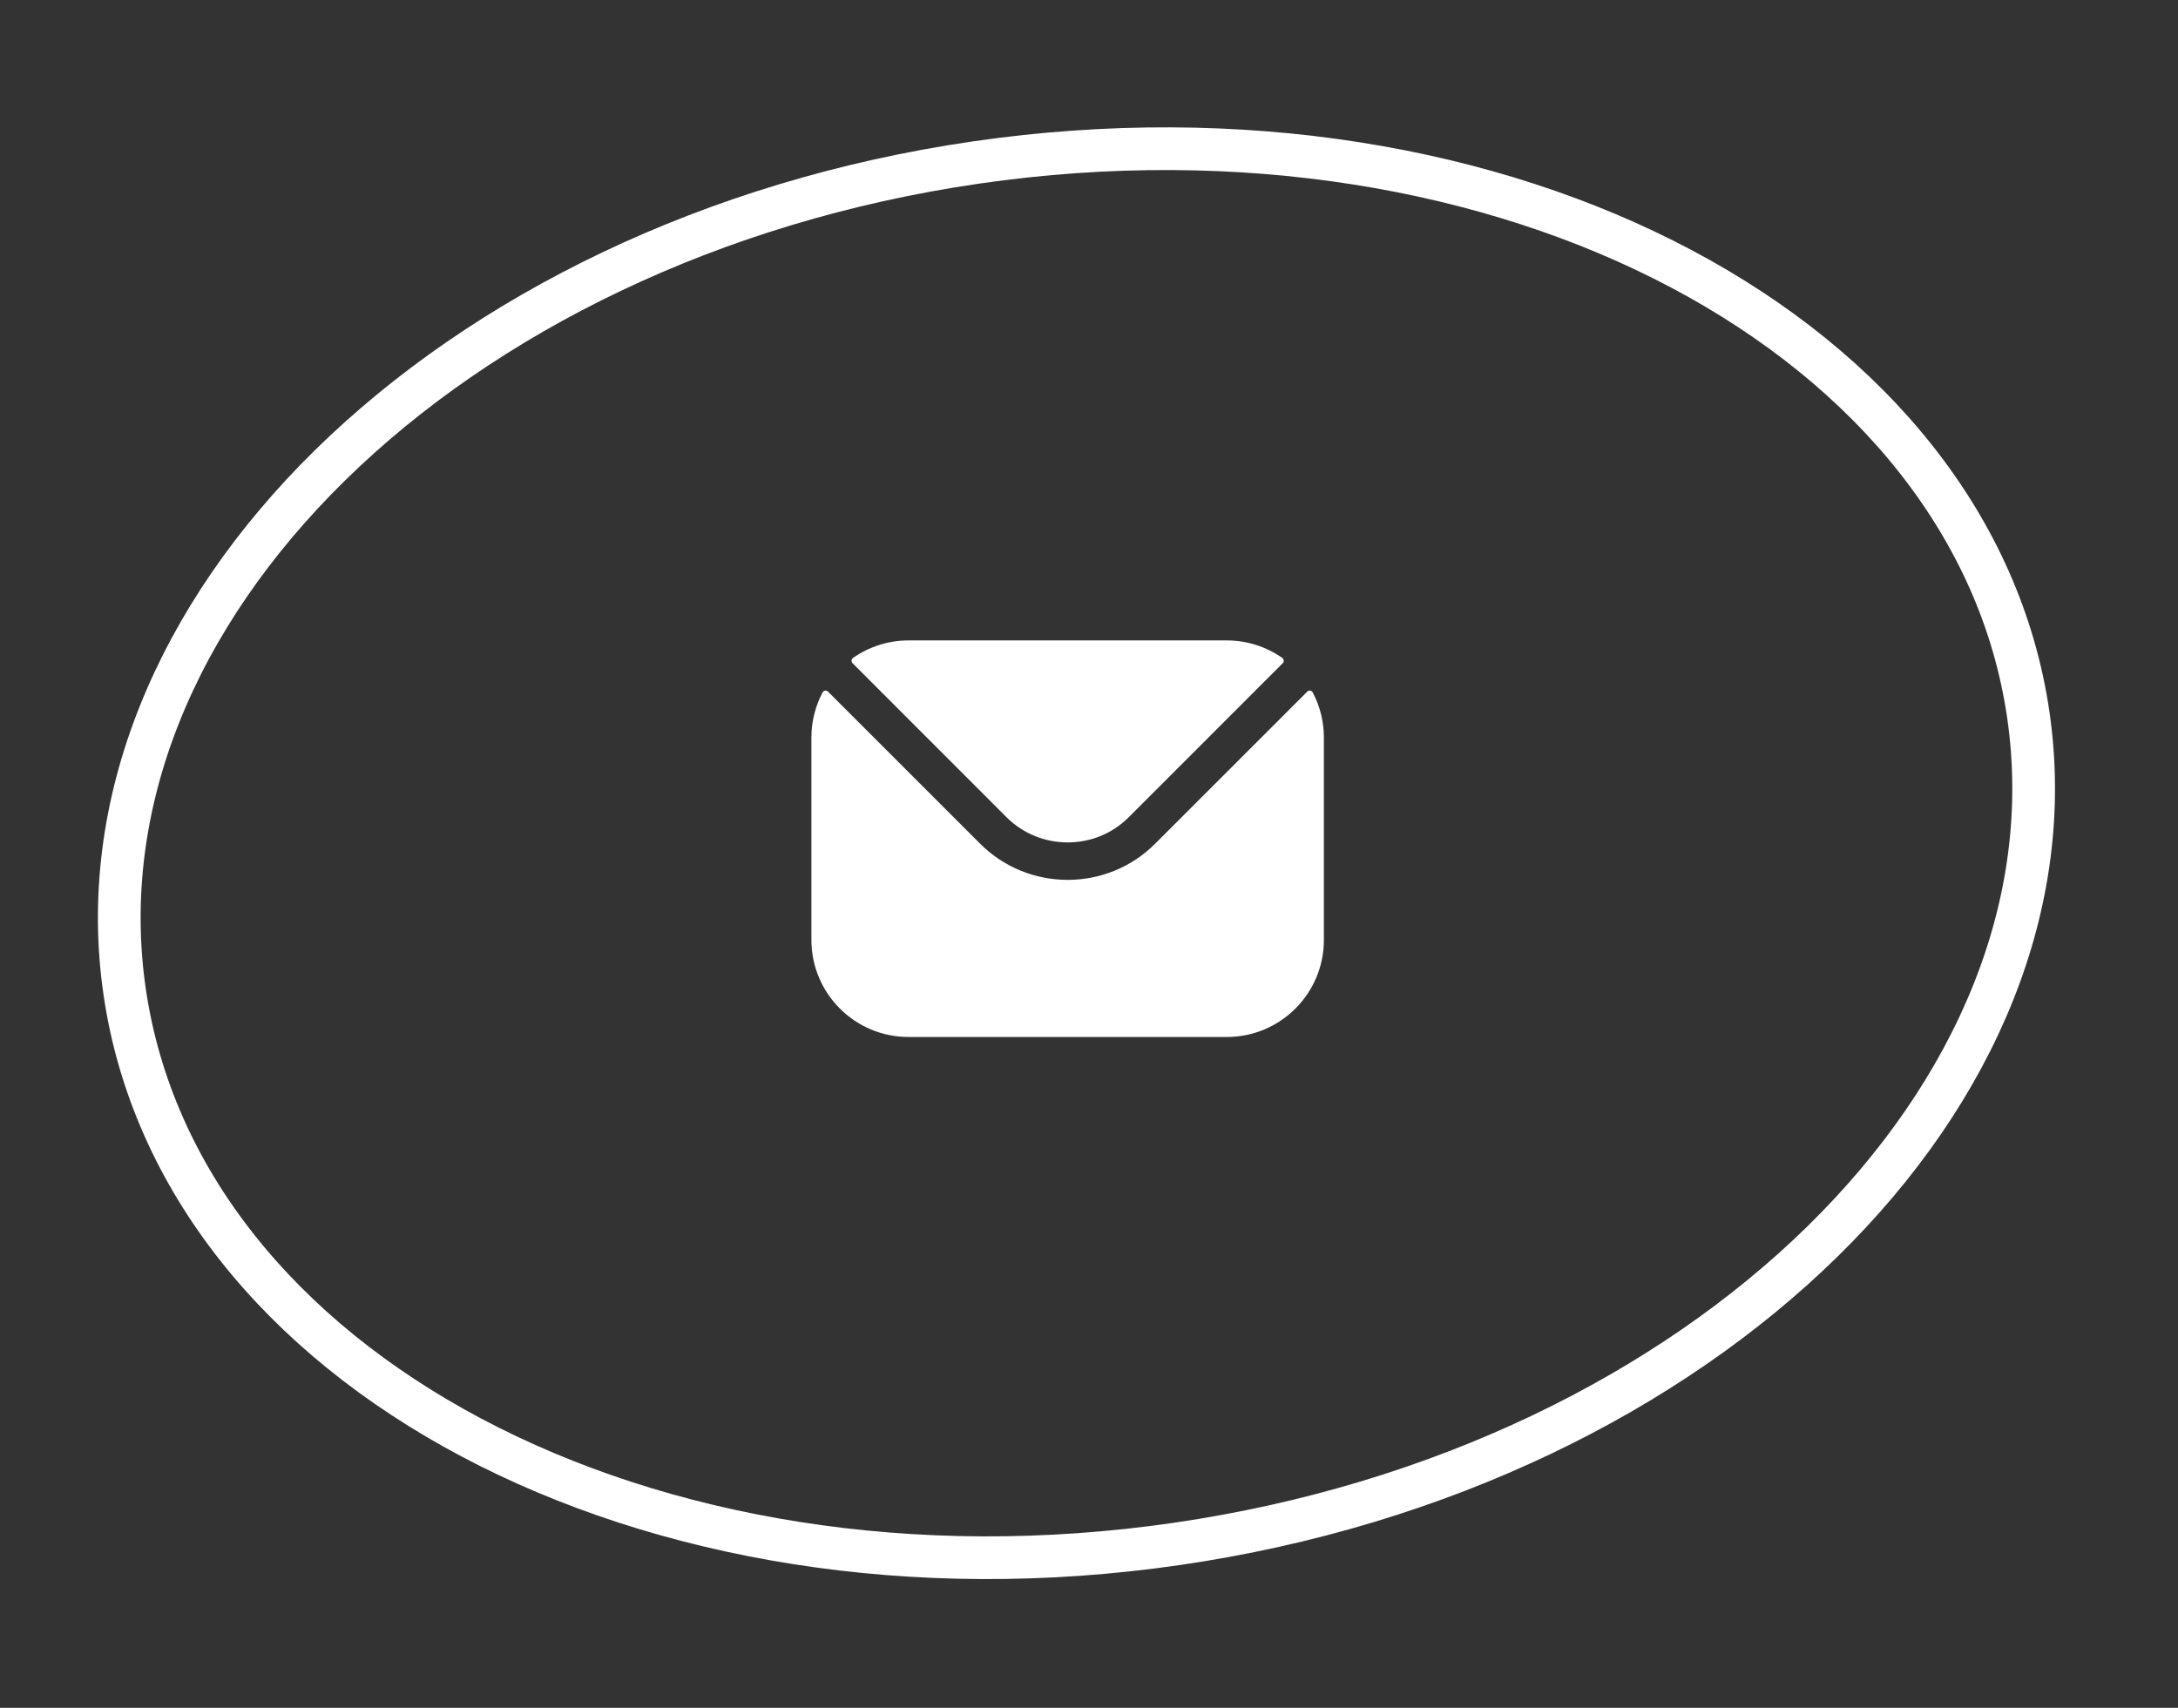
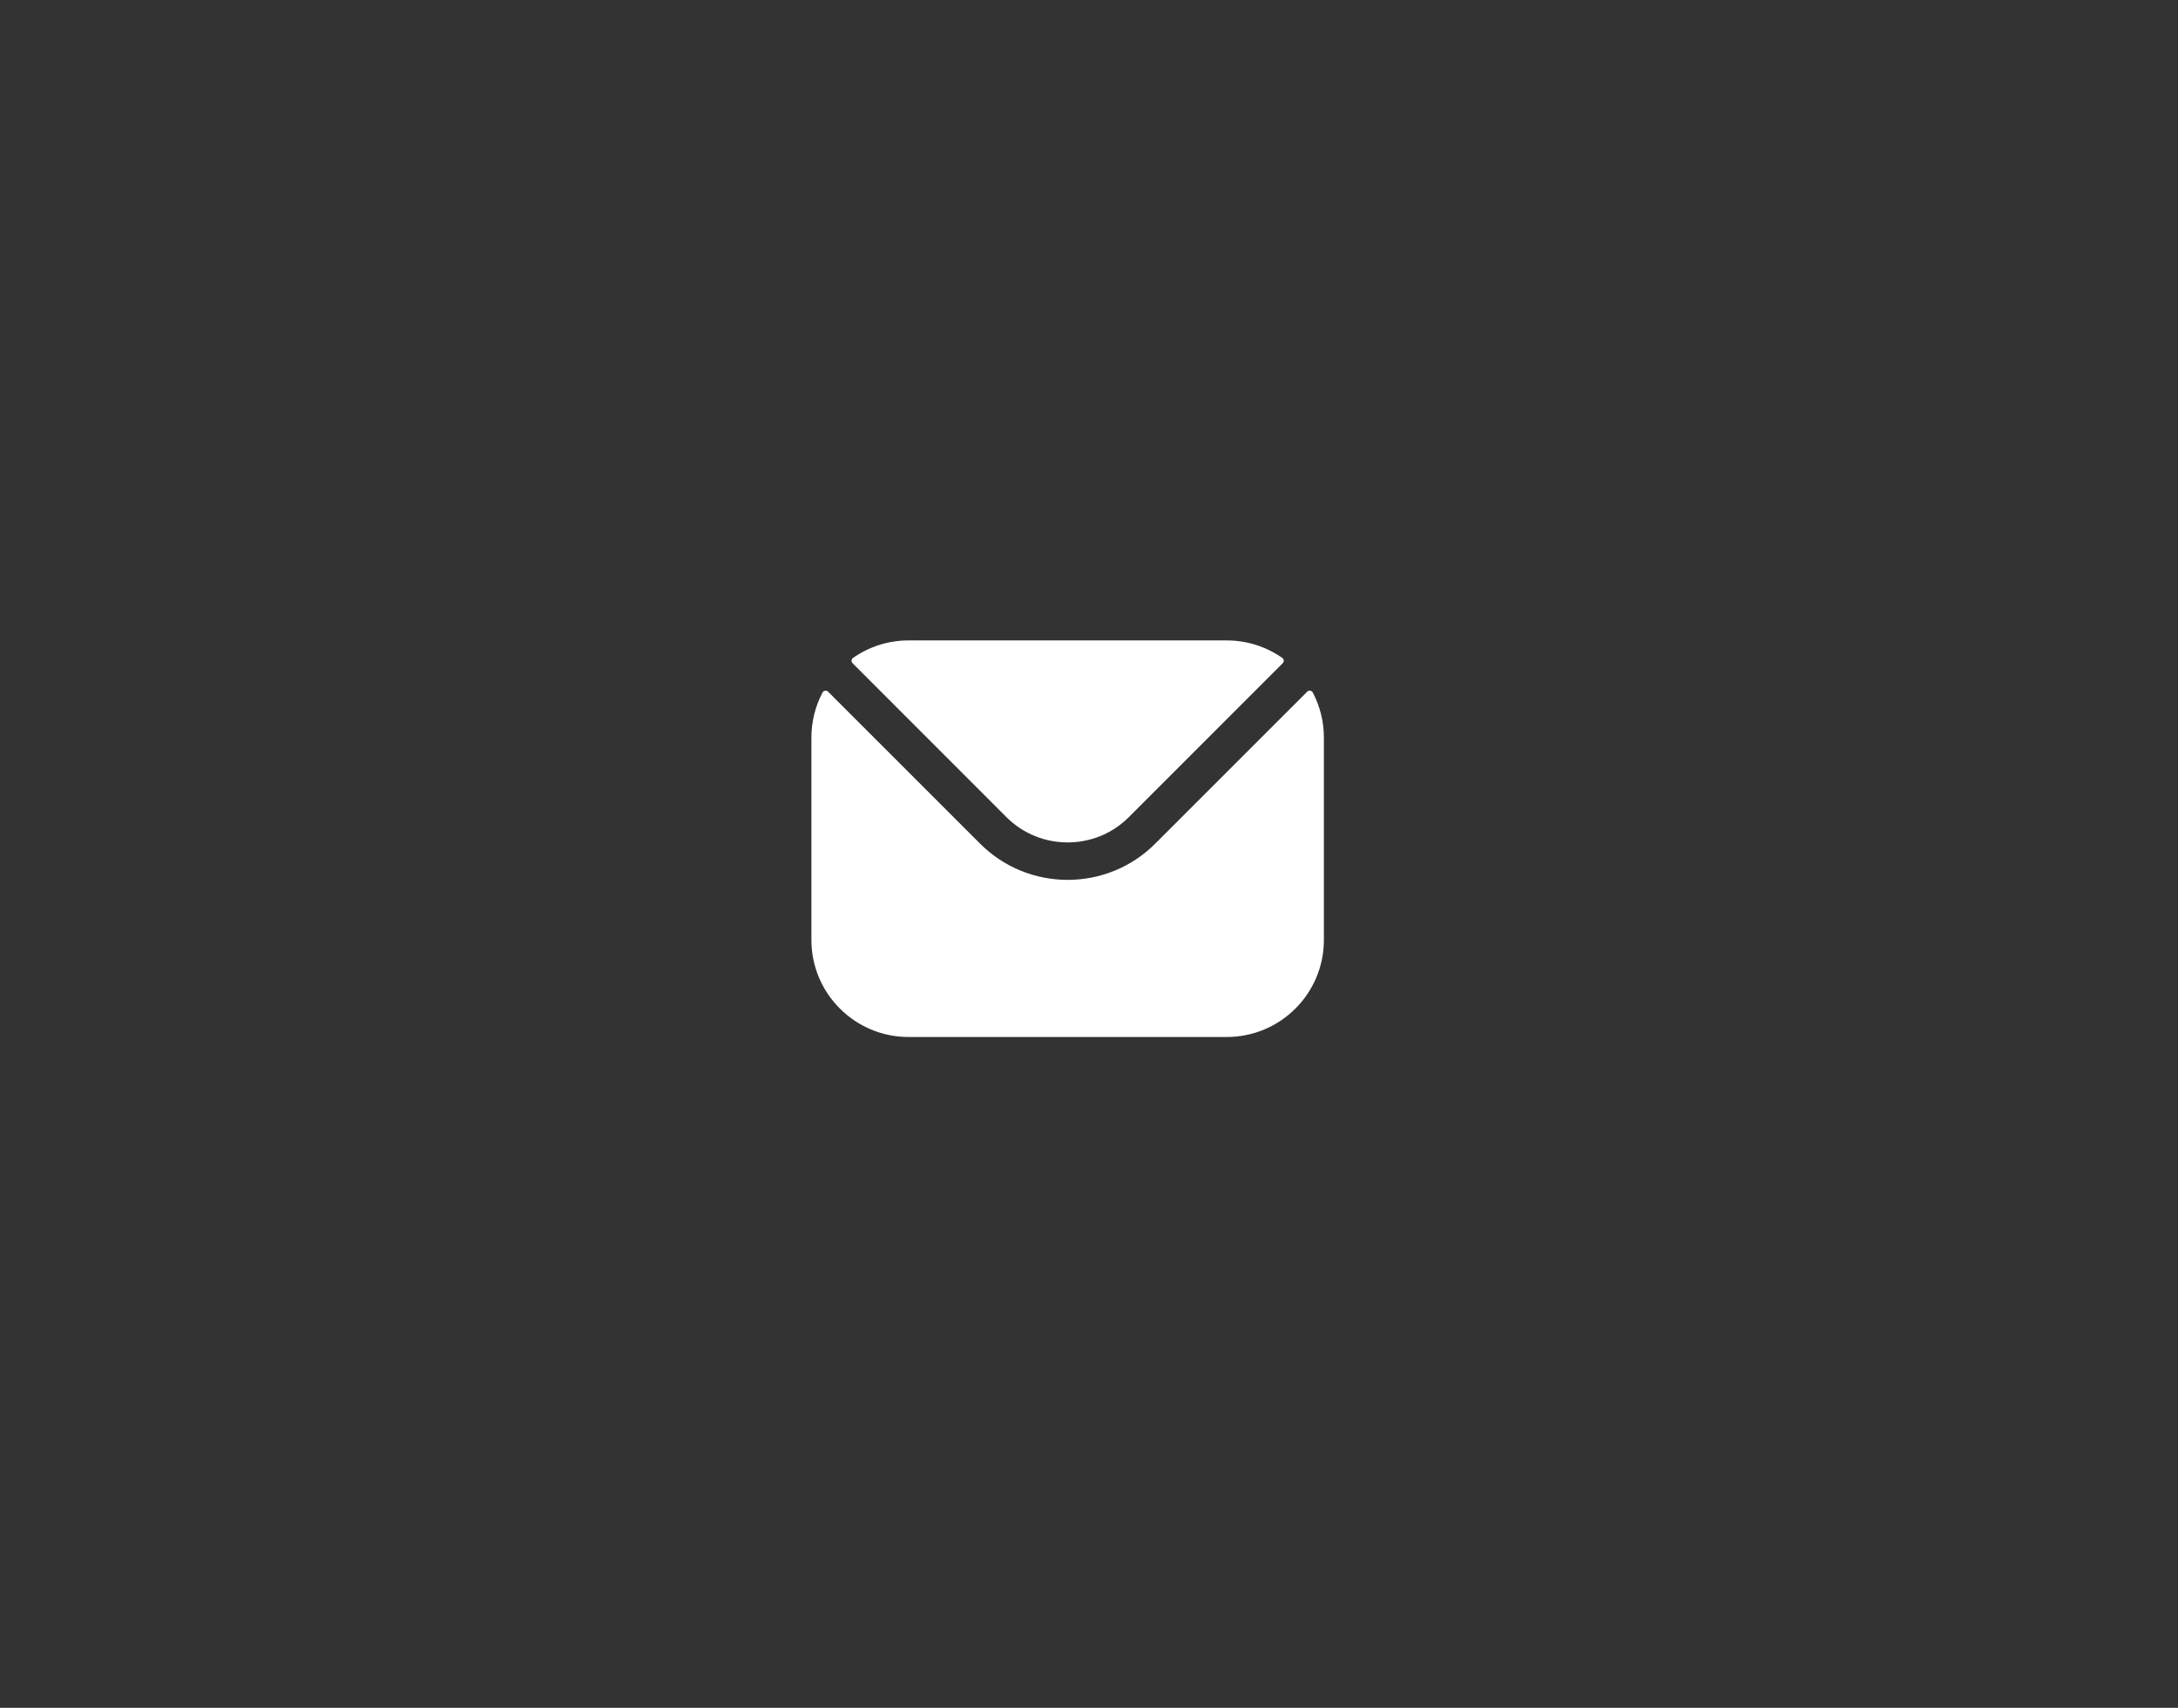
<svg xmlns="http://www.w3.org/2000/svg" width="51" height="40" viewBox="0 0 51 40" fill="none">
  <rect x="0" y="0" width="51" height="40" fill="#333333" stroke="none" />
-   <path d="M22.855 3.806C29.052 2.906 34.91 3.932 39.368 6.295C43.826 8.658 46.854 12.336 47.495 16.744C48.135 21.151 46.28 25.54 42.679 29.074C39.078 32.608 33.755 35.26 27.558 36.161C21.36 37.062 15.502 36.035 11.043 33.672C6.585 31.309 3.559 27.631 2.918 23.223C2.277 18.815 4.132 14.428 7.733 10.893C11.334 7.359 16.658 4.707 22.855 3.806Z" stroke="white" />
  <path fill-rule="evenodd" clip-rule="evenodd" d="M19.964 15.534L23.57 19.142C24.357 19.927 25.642 19.928 26.43 19.142L30.036 15.534C30.045 15.526 30.051 15.515 30.055 15.504C30.059 15.493 30.061 15.481 30.06 15.469C30.059 15.457 30.055 15.445 30.049 15.435C30.043 15.424 30.035 15.415 30.025 15.409C29.657 15.152 29.21 15 28.728 15H21.272C20.79 15 20.343 15.152 19.975 15.409C19.965 15.415 19.957 15.424 19.951 15.435C19.945 15.445 19.941 15.457 19.94 15.469C19.939 15.481 19.94 15.493 19.945 15.504C19.949 15.515 19.955 15.526 19.964 15.534ZM19 17.272C19 16.906 19.089 16.545 19.26 16.22C19.265 16.209 19.274 16.199 19.285 16.191C19.295 16.184 19.307 16.179 19.32 16.177C19.333 16.175 19.346 16.176 19.358 16.18C19.37 16.184 19.381 16.191 19.39 16.2L22.951 19.761C24.079 20.89 25.921 20.891 27.049 19.761L30.61 16.2C30.619 16.191 30.63 16.184 30.642 16.18C30.654 16.176 30.667 16.175 30.68 16.177C30.693 16.179 30.705 16.184 30.715 16.191C30.726 16.199 30.735 16.209 30.74 16.22C30.911 16.545 31 16.906 31 17.272V22.016C31 23.27 29.98 24.288 28.728 24.288H21.272C20.02 24.288 19 23.27 19 22.016V17.272Z" fill="white" />
</svg>